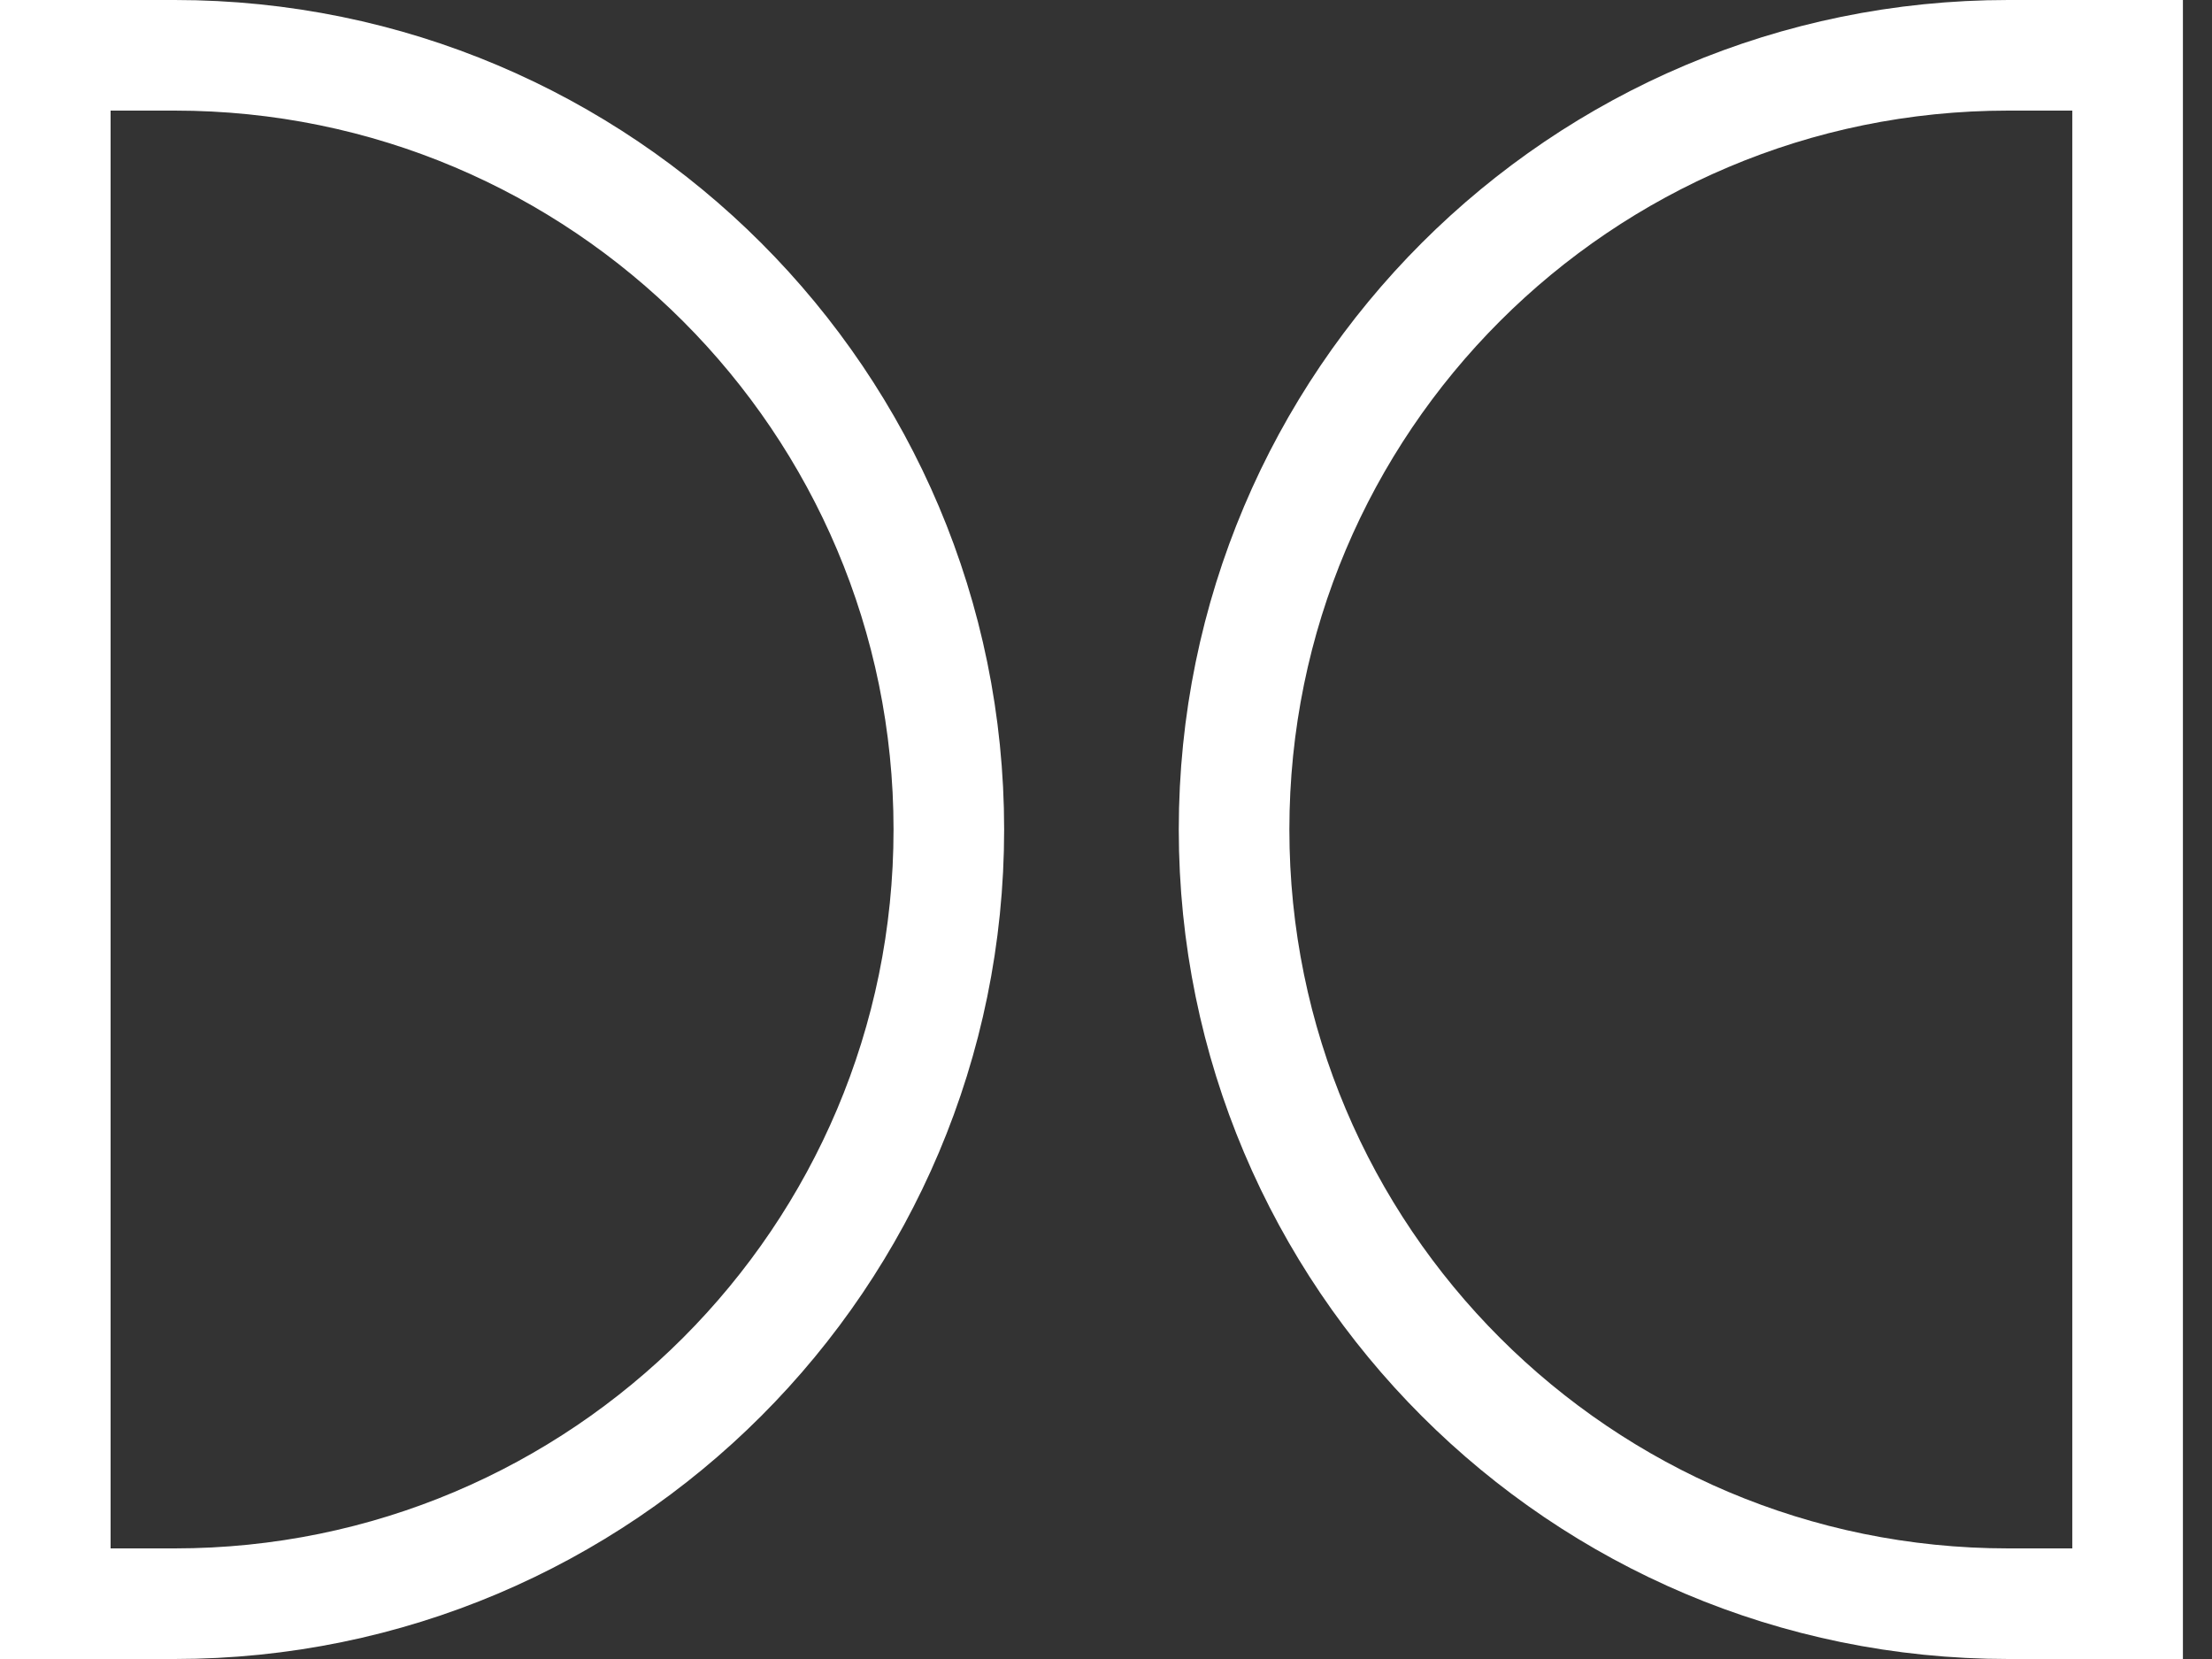
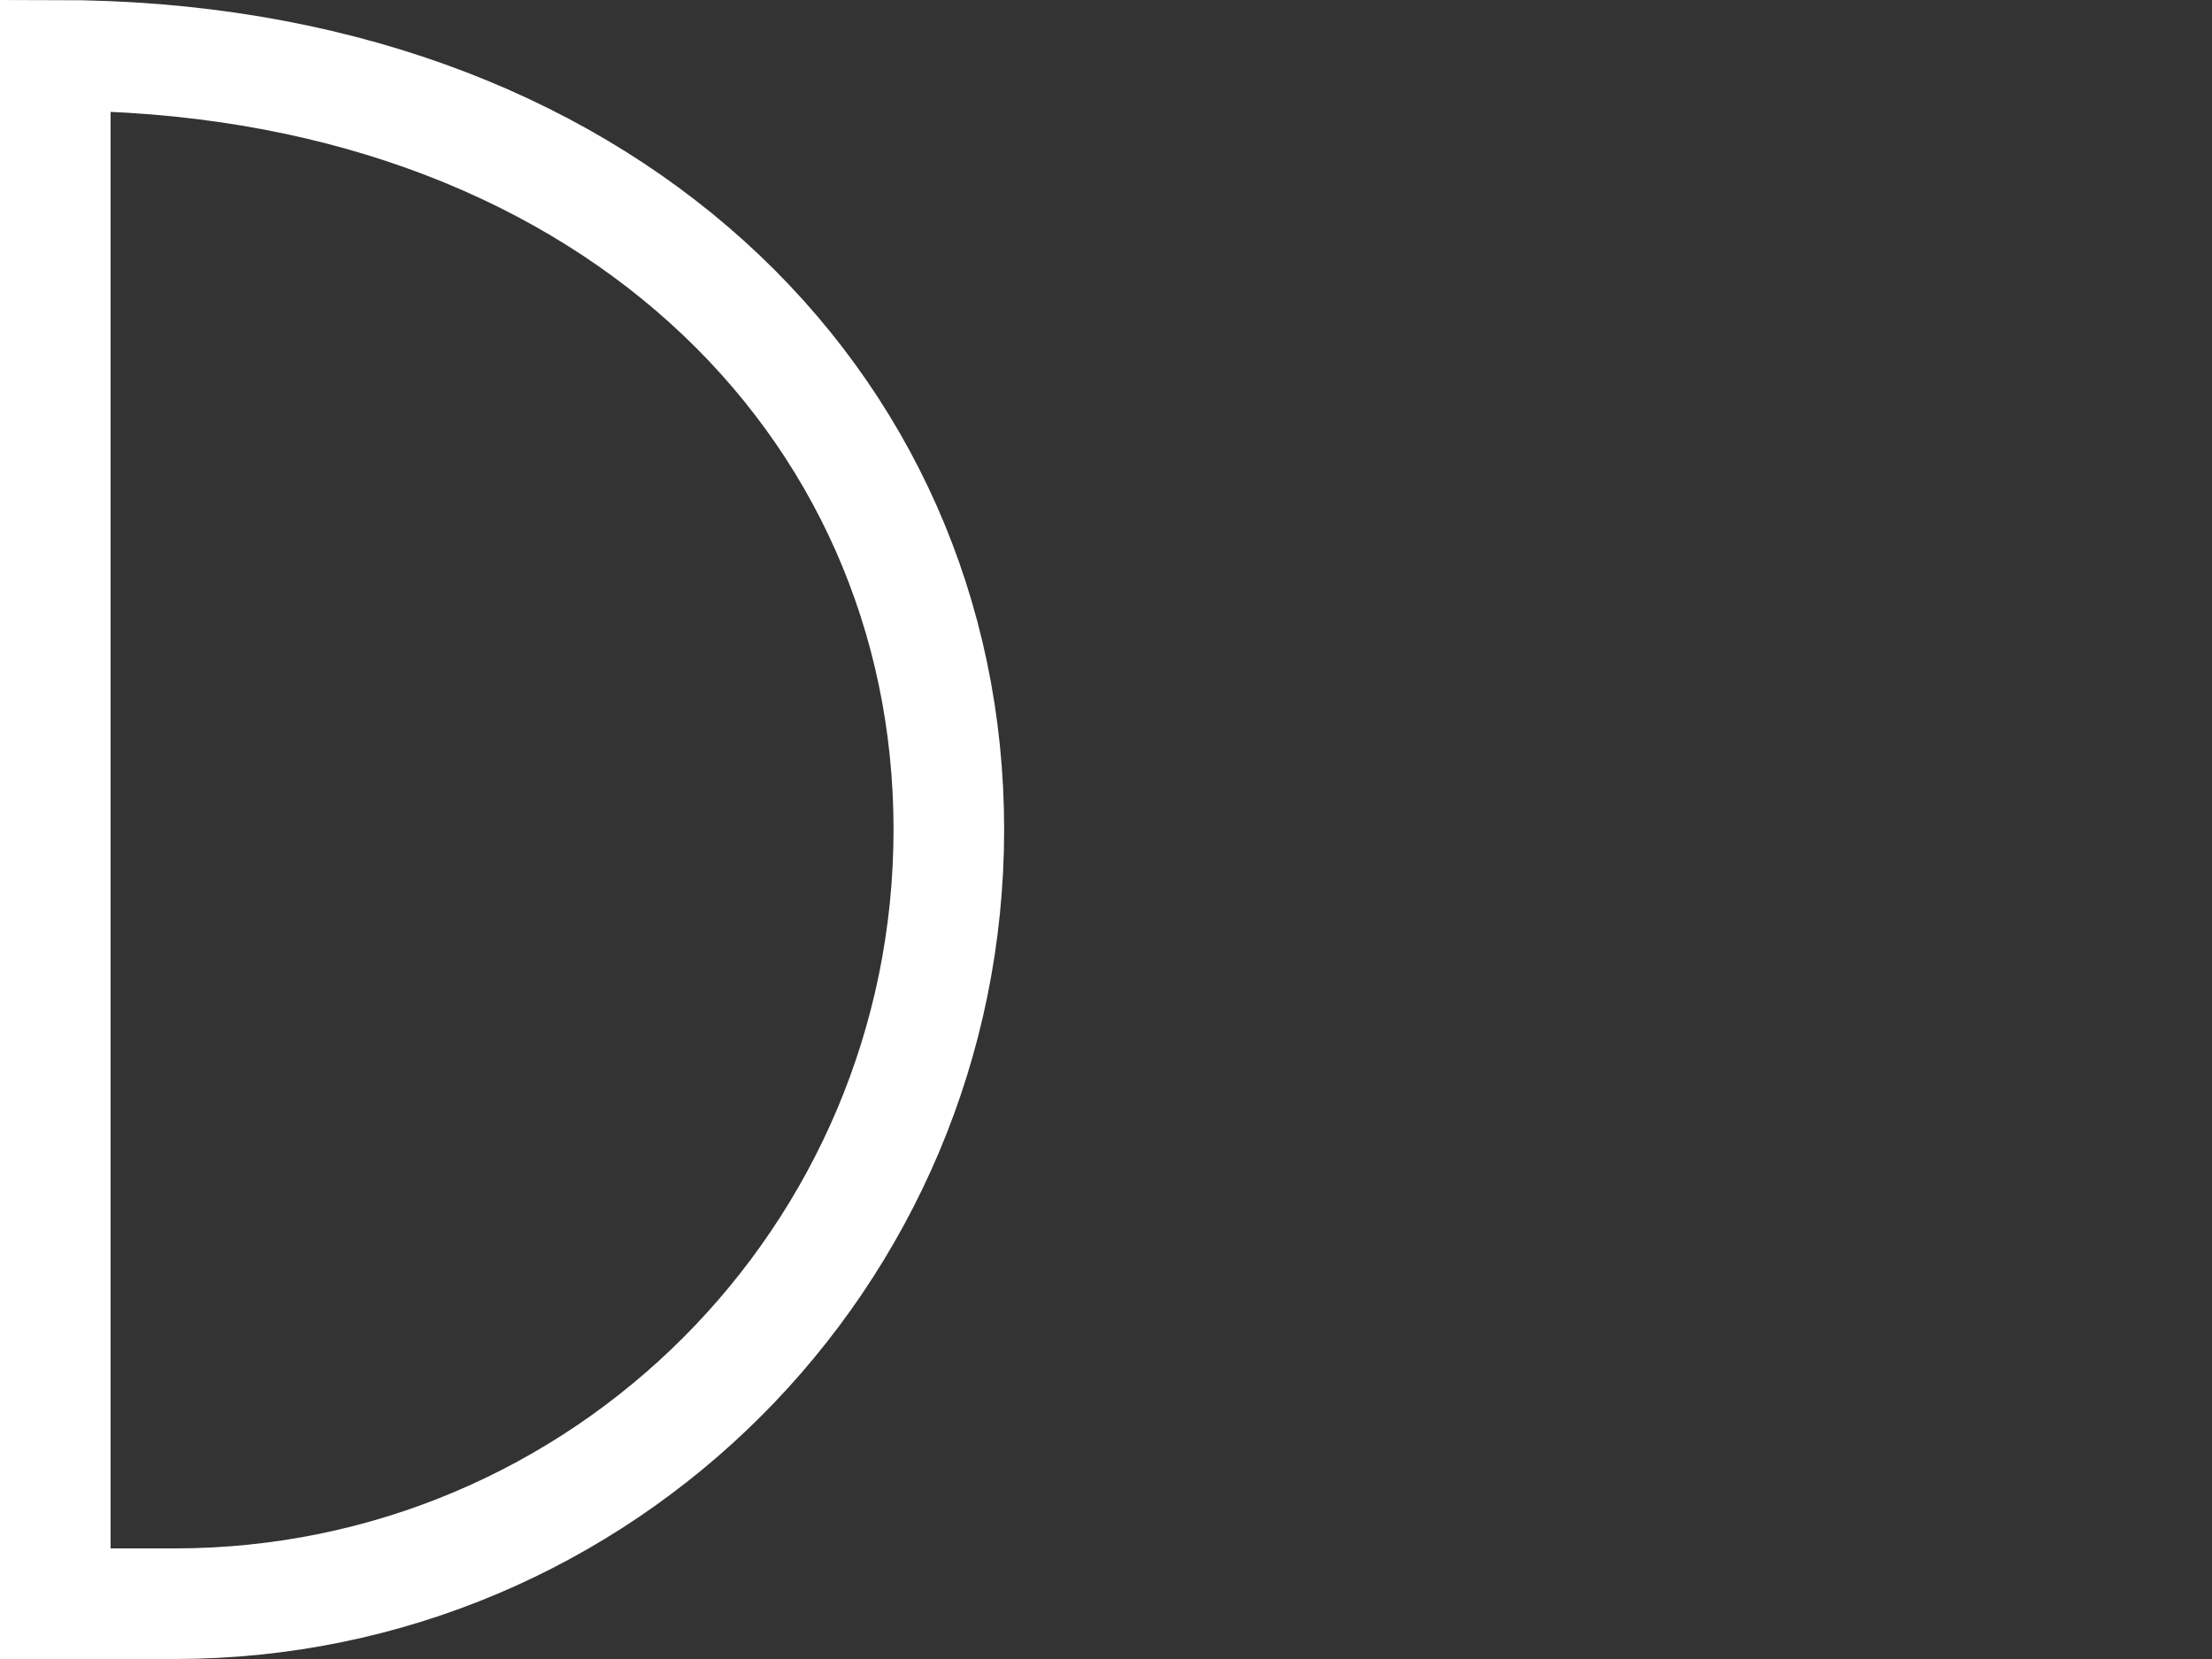
<svg xmlns="http://www.w3.org/2000/svg" width="40" height="30" viewBox="0 0 40 30" fill="none">
  <rect x="0" y="0" width="40" height="30" fill="#333333" stroke="none" />
  <g id="Group 11">
-     <path id="Rectangle 9" d="M1 1H3.158C10.89 1 17.158 7.268 17.158 15C17.158 22.732 10.89 29 3.158 29H1V1Z" stroke="white" stroke-width="2" />
-     <path id="Rectangle 10" d="M38.474 1H36.316C28.584 1 22.316 7.268 22.316 15C22.316 22.732 28.584 29 36.316 29H38.474V1Z" stroke="white" stroke-width="2" />
+     <path id="Rectangle 9" d="M1 1C10.89 1 17.158 7.268 17.158 15C17.158 22.732 10.89 29 3.158 29H1V1Z" stroke="white" stroke-width="2" />
  </g>
</svg>